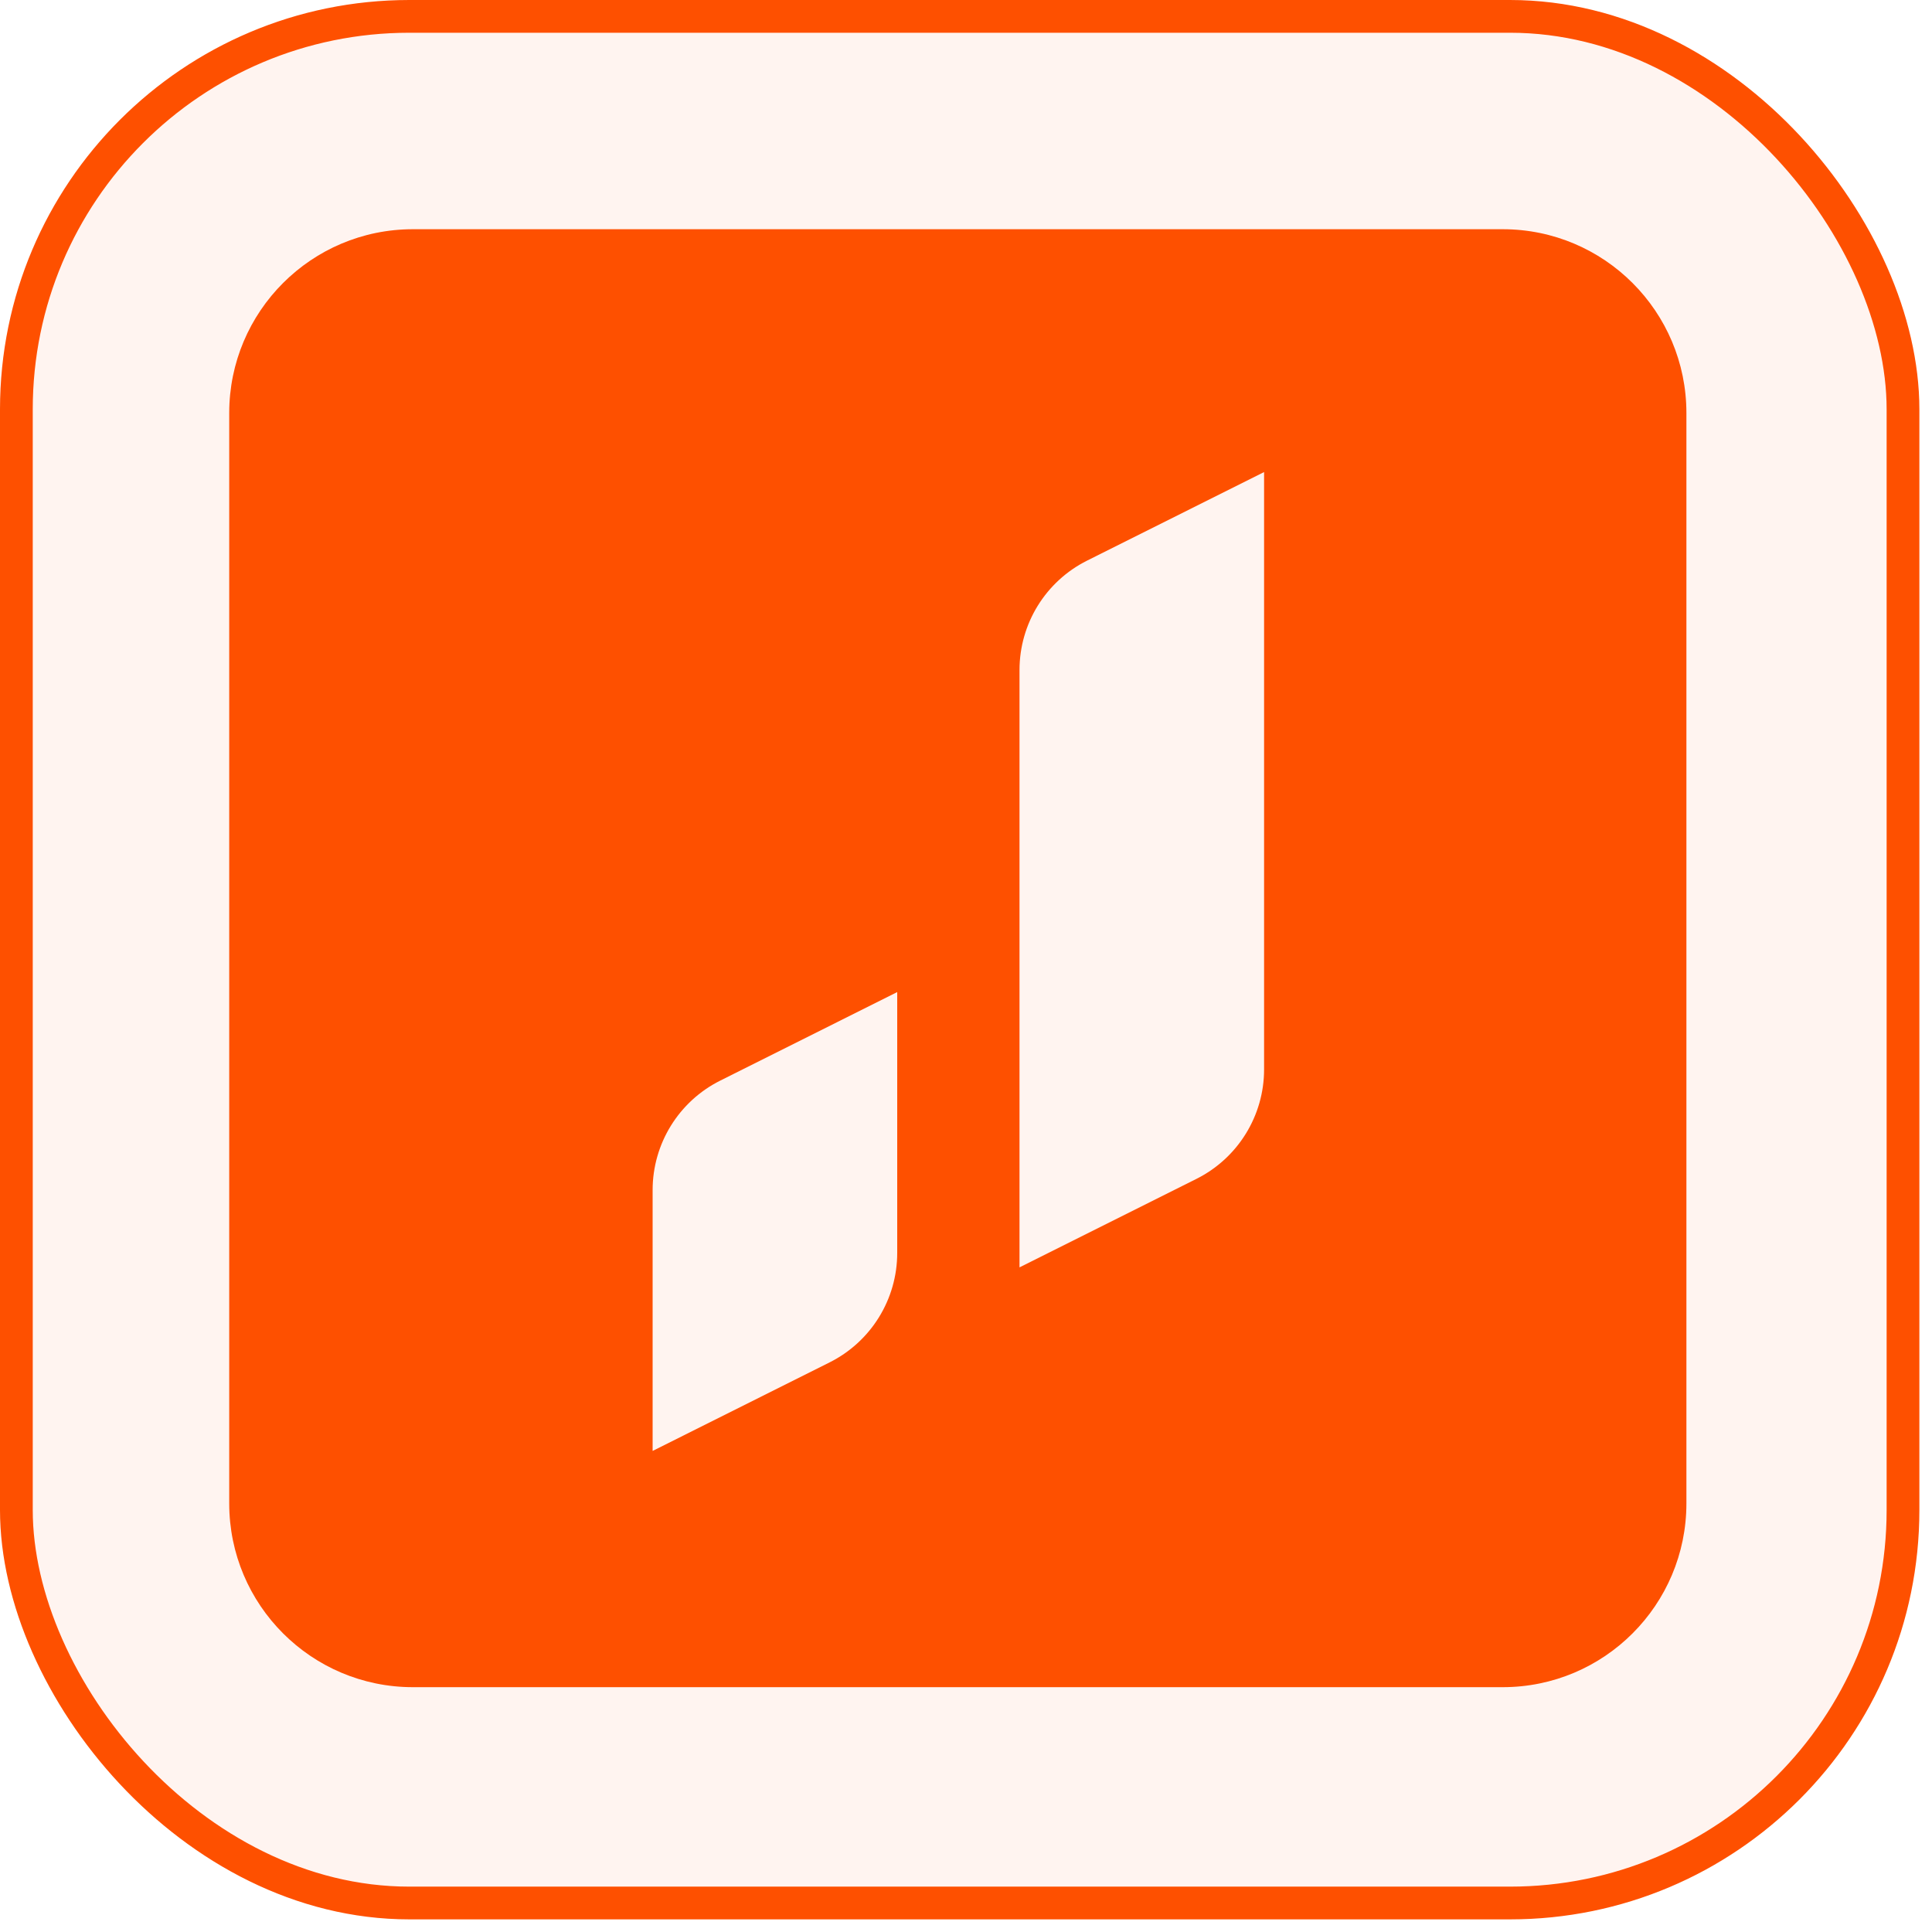
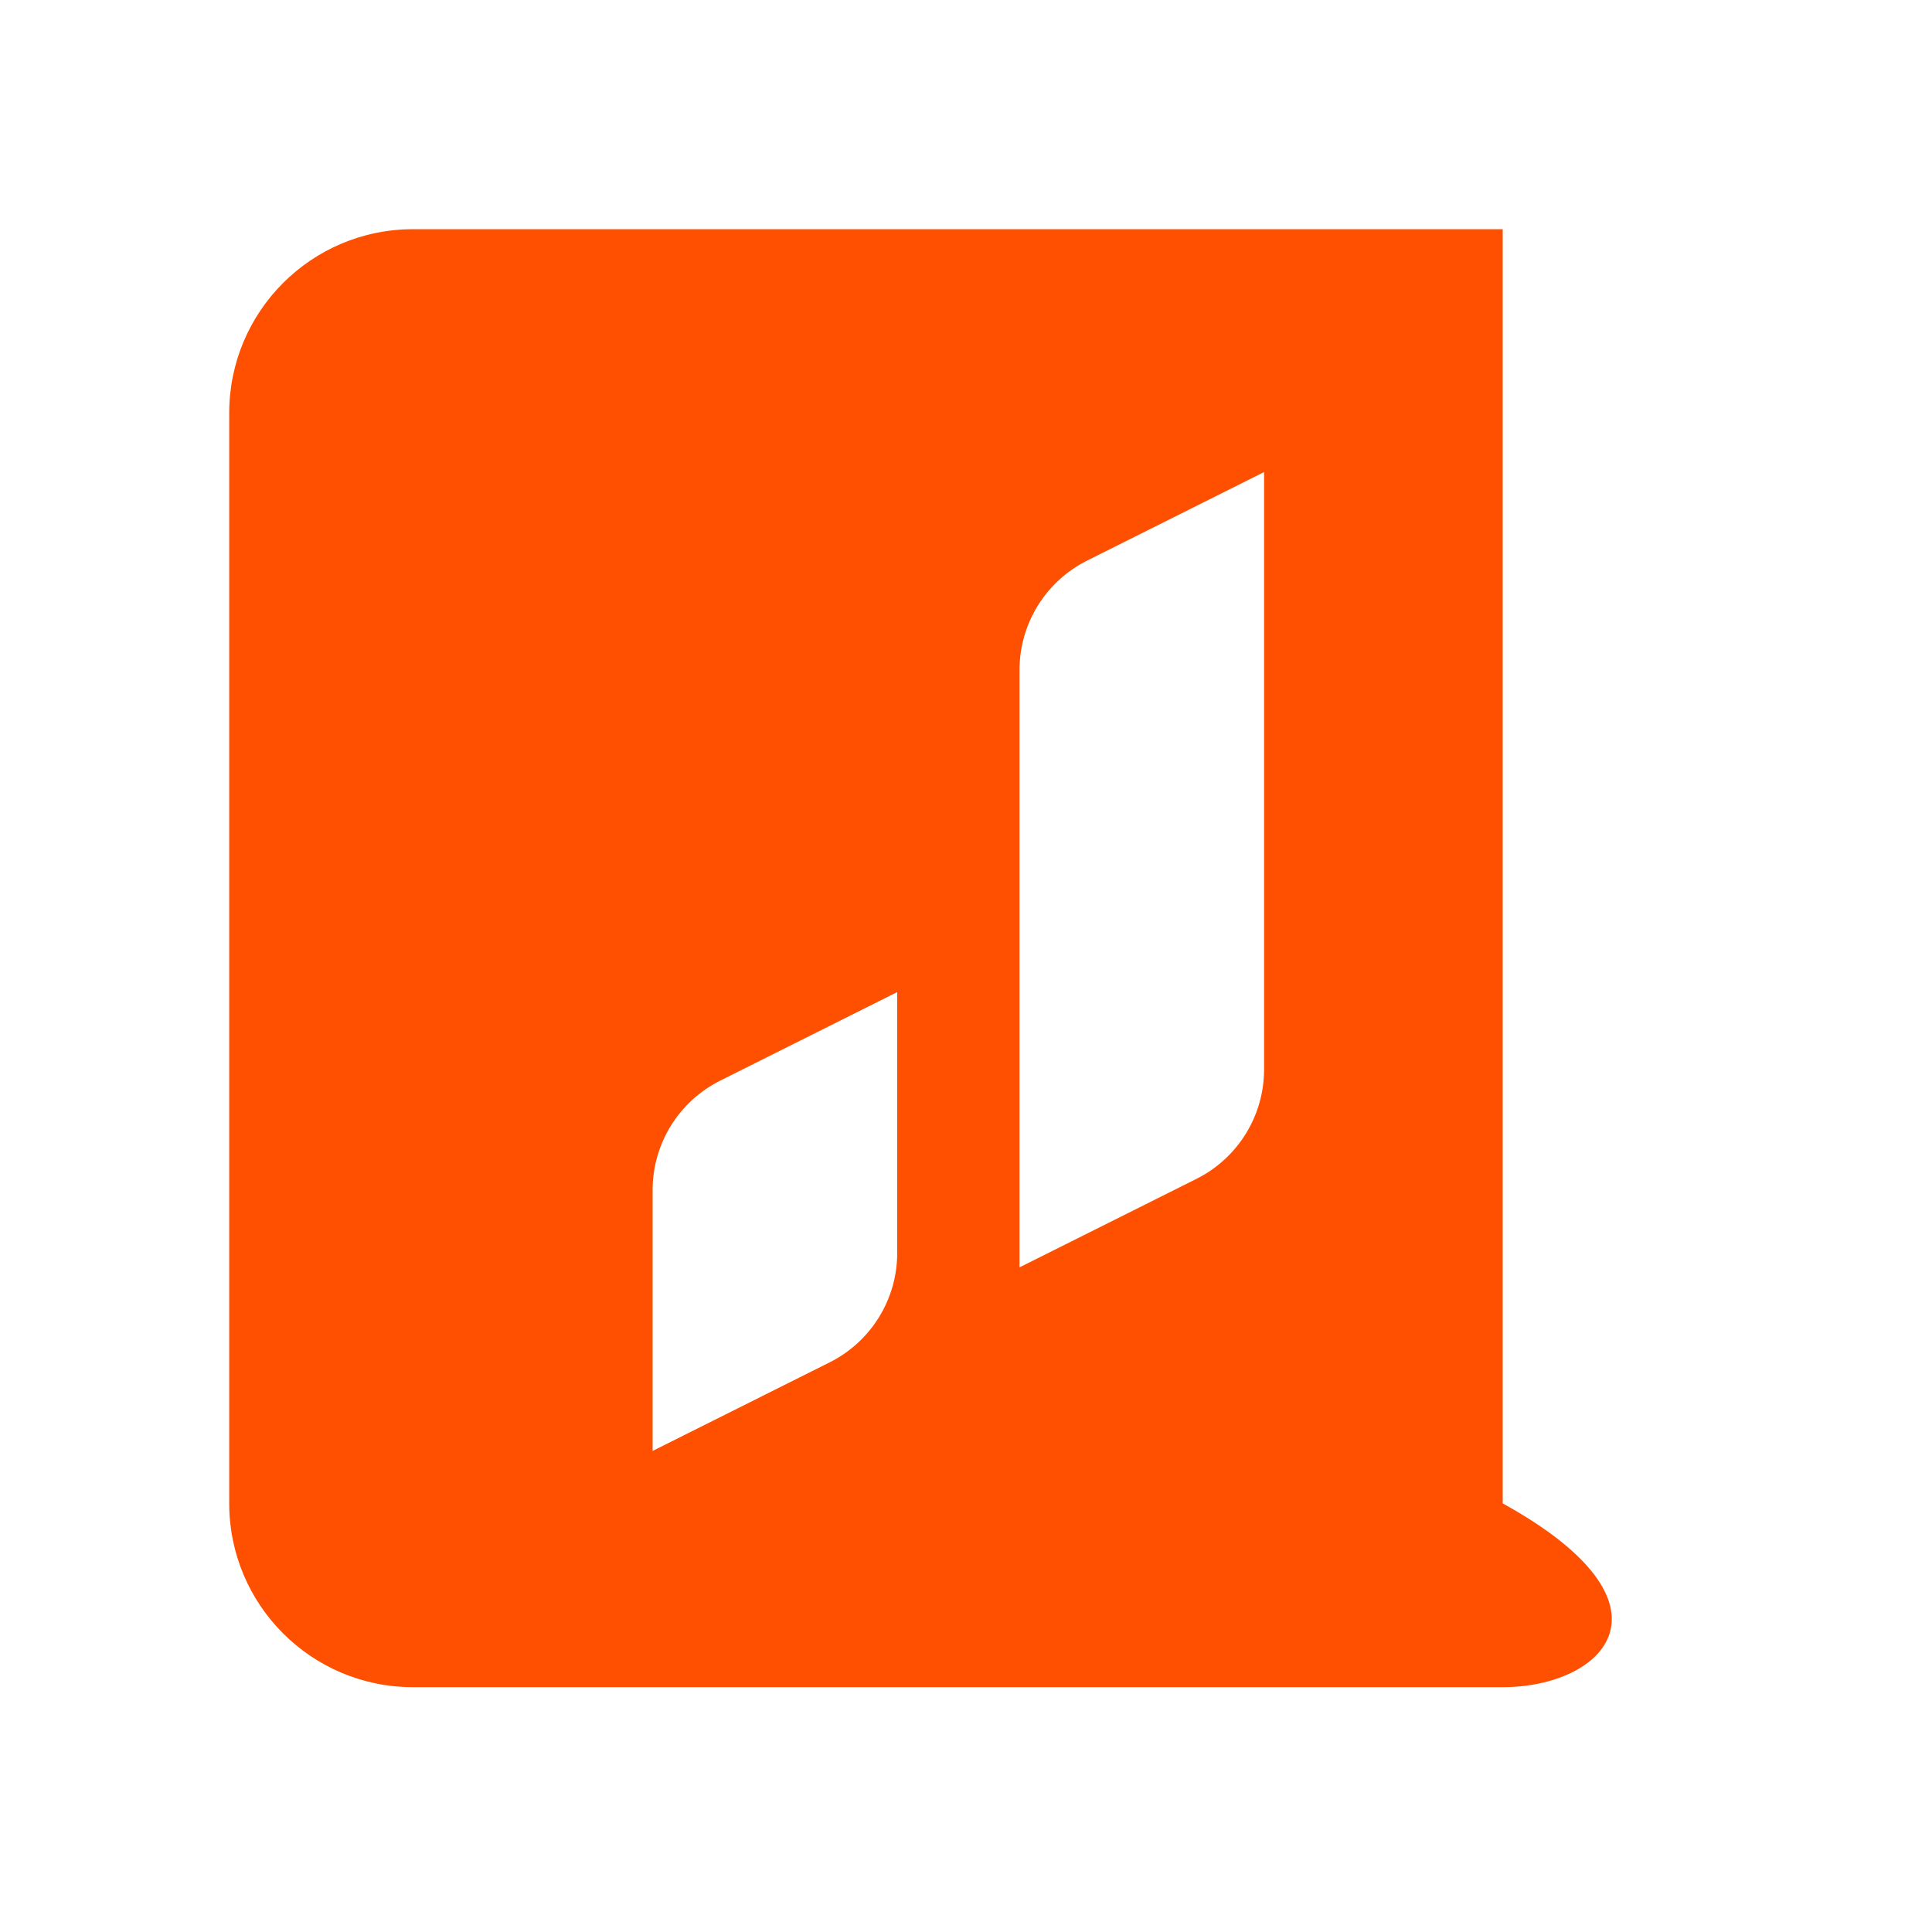
<svg xmlns="http://www.w3.org/2000/svg" width="118" height="118" viewBox="0 0 118 118" fill="none">
-   <rect x="1" y="1" width="115.229" height="115.229" rx="24" fill="#FE5000" fill-opacity="0.06" stroke="#FE5000" stroke-width="2" />
-   <path fill-rule="evenodd" clip-rule="evenodd" d="M25.22 14H91.78C97.977 14 103 19.026 103 25.226V91.822C103 98.021 97.977 103.047 91.78 103.047H25.22C19.023 103.047 14 98.021 14 91.822V25.226C14 19.026 19.023 14 25.22 14ZM43.988 66.001L54.799 60.593V76.526C54.799 79.357 53.199 81.944 50.669 83.21L39.86 88.618V72.685C39.86 69.854 41.458 67.267 43.988 66.001ZM66.396 34.24L77.206 28.832V65.317C77.206 68.146 75.607 70.733 73.076 72.001L62.268 77.407V40.924C62.268 38.093 63.866 35.506 66.396 34.24Z" fill="#FE5000" />
+   <path fill-rule="evenodd" clip-rule="evenodd" d="M25.22 14H91.78V91.822C103 98.021 97.977 103.047 91.78 103.047H25.22C19.023 103.047 14 98.021 14 91.822V25.226C14 19.026 19.023 14 25.22 14ZM43.988 66.001L54.799 60.593V76.526C54.799 79.357 53.199 81.944 50.669 83.21L39.86 88.618V72.685C39.86 69.854 41.458 67.267 43.988 66.001ZM66.396 34.24L77.206 28.832V65.317C77.206 68.146 75.607 70.733 73.076 72.001L62.268 77.407V40.924C62.268 38.093 63.866 35.506 66.396 34.24Z" fill="#FE5000" />
</svg>